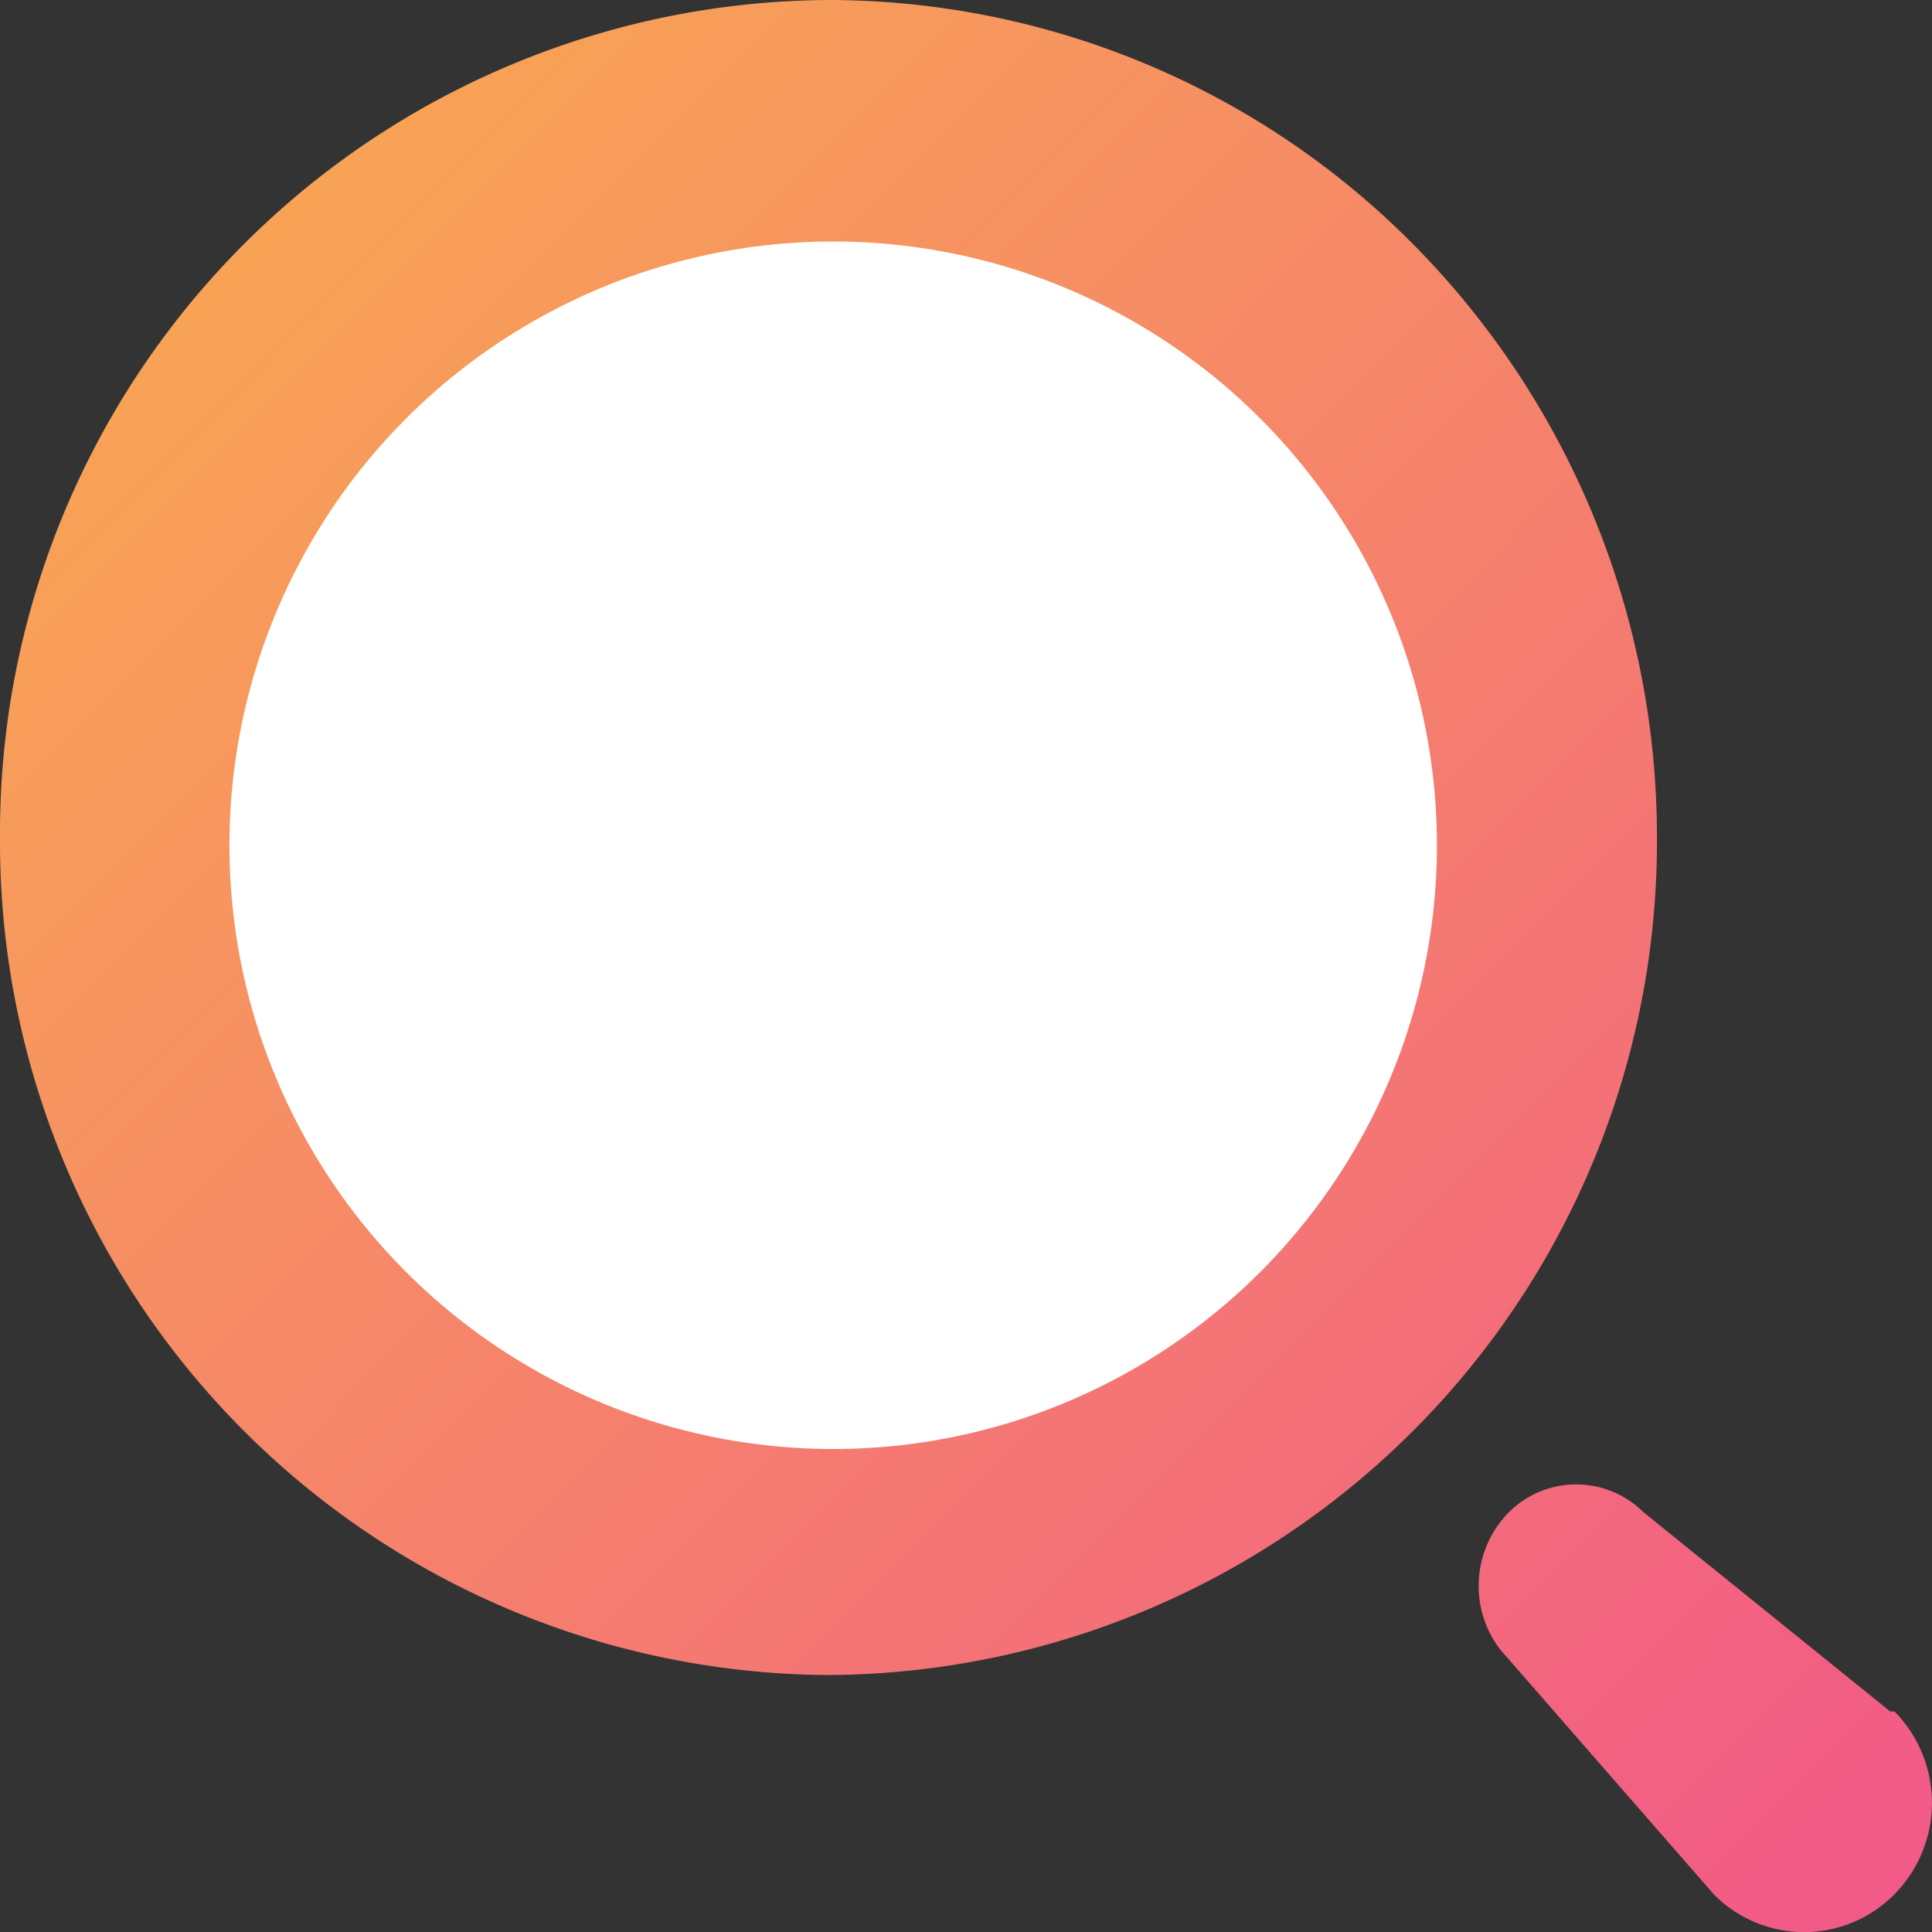
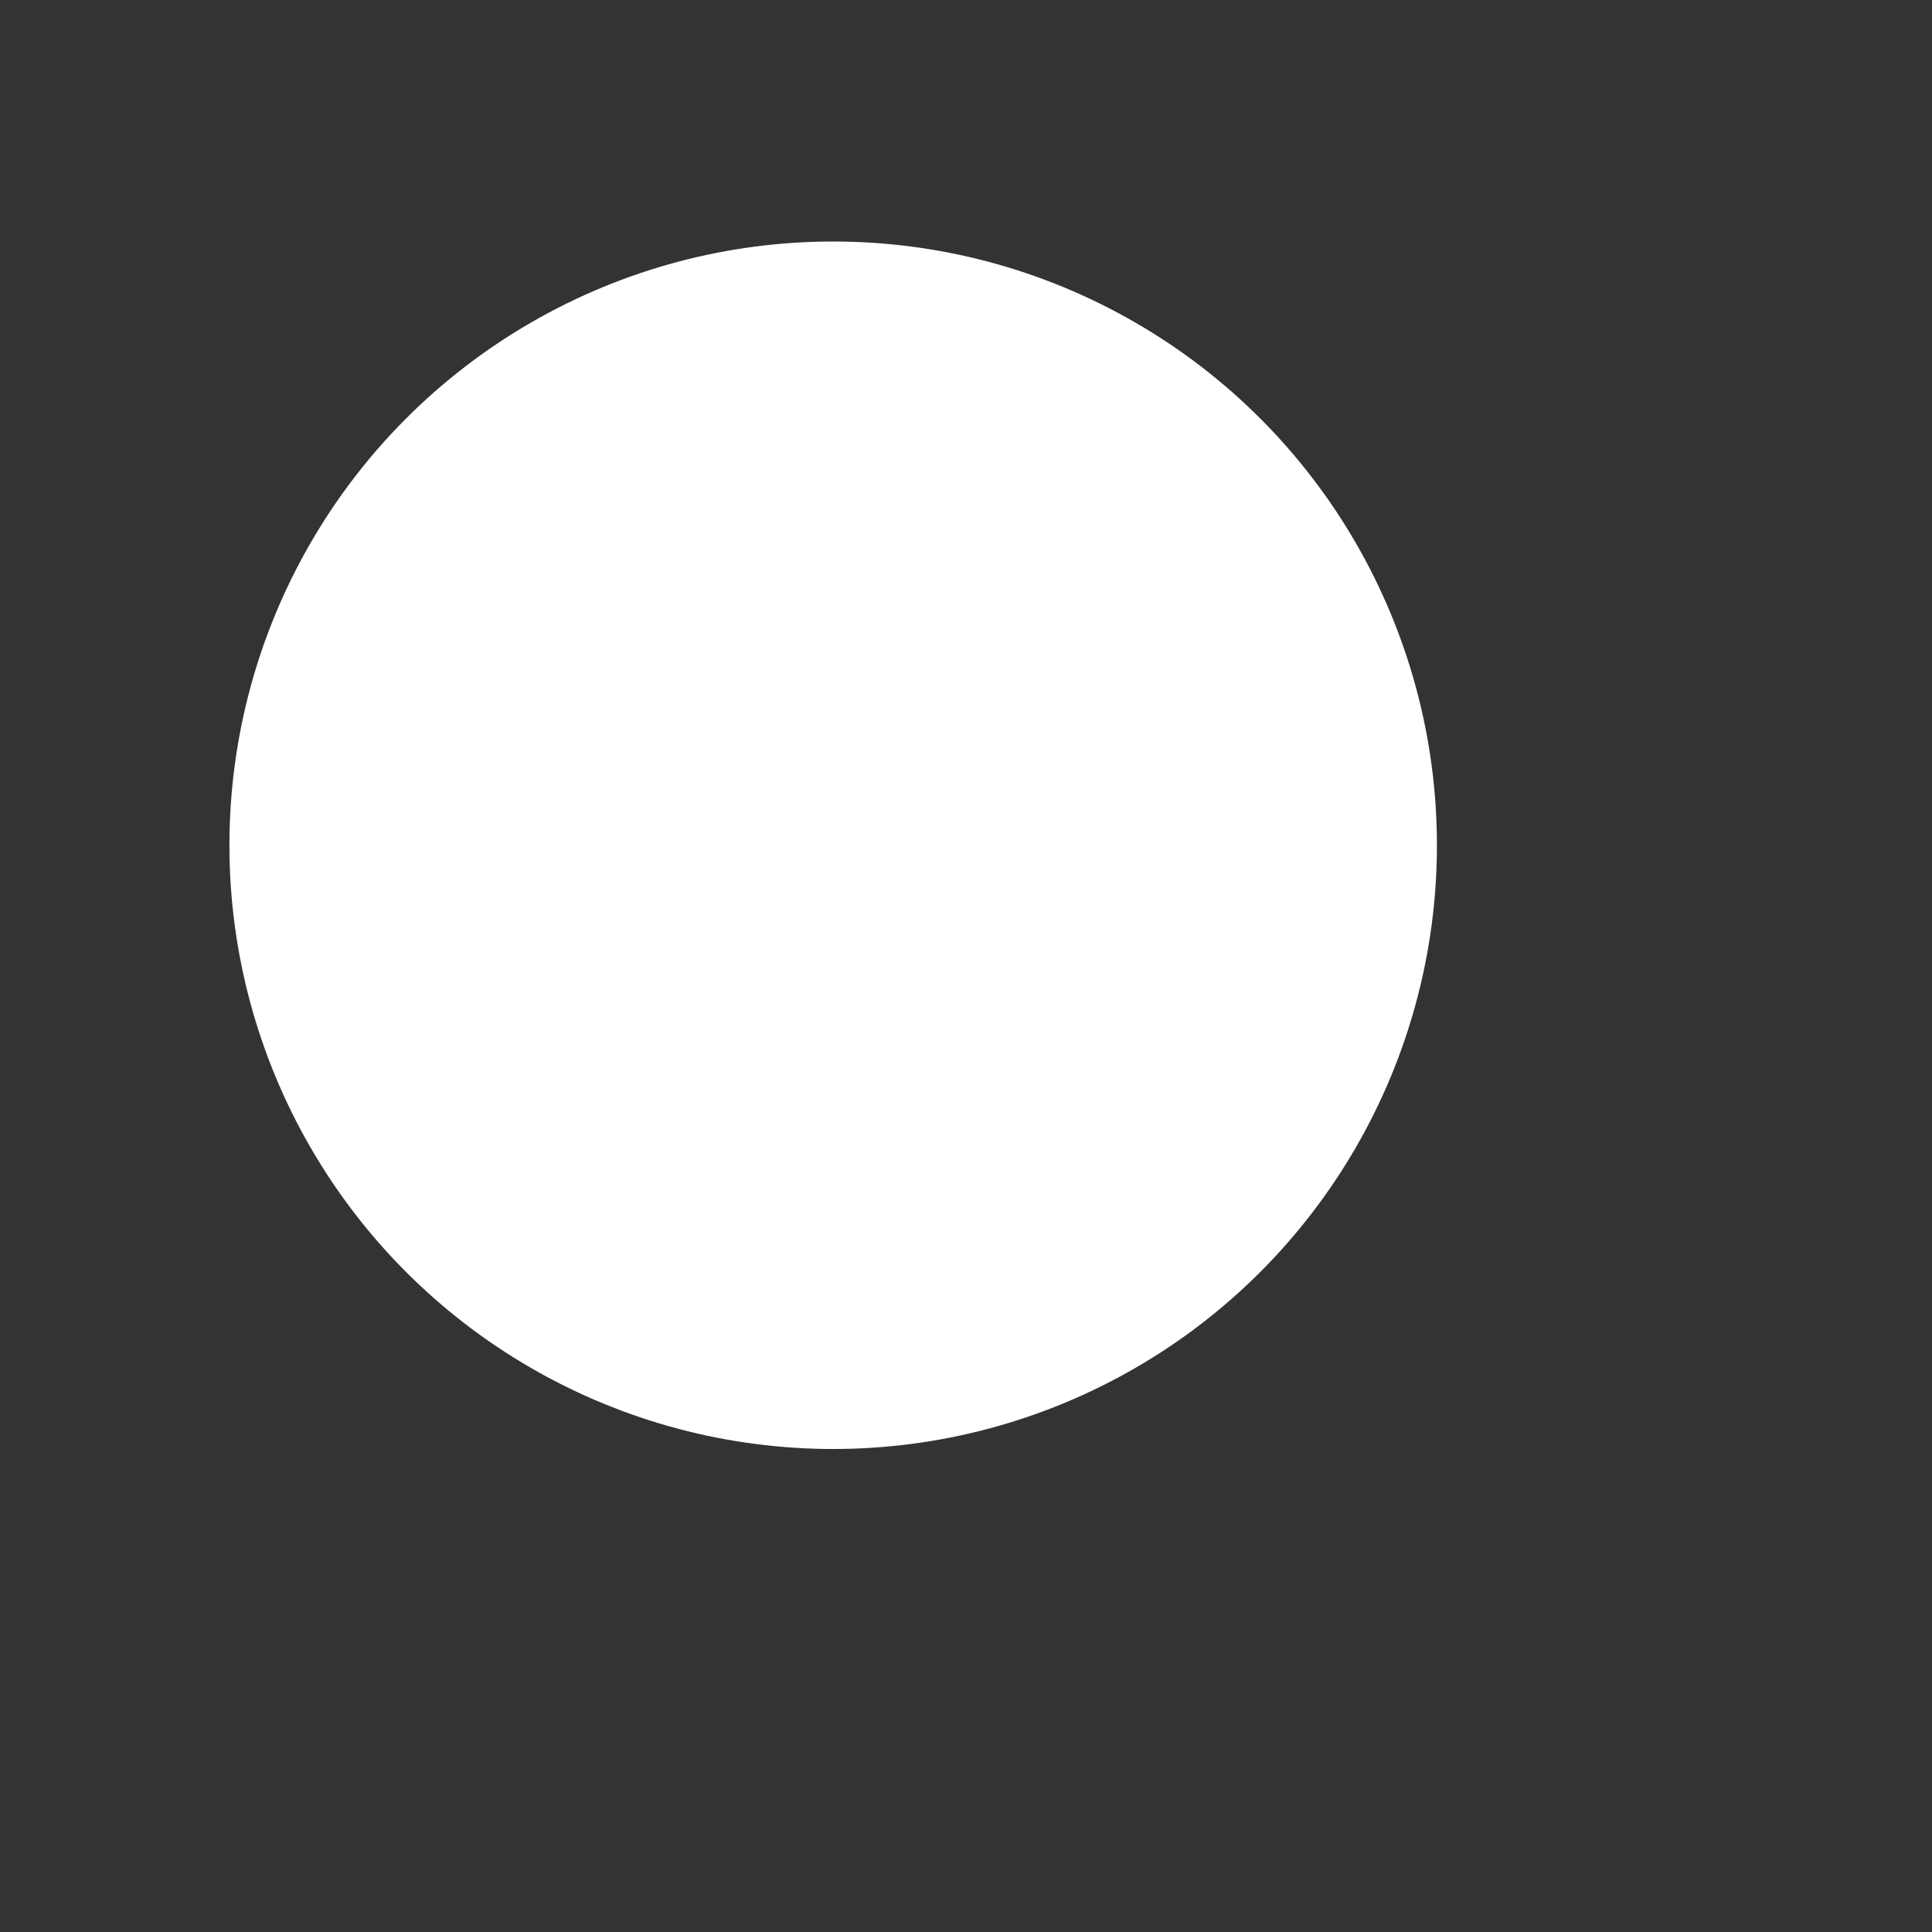
<svg xmlns="http://www.w3.org/2000/svg" width="32" height="32" viewBox="0 0 32 32">
  <rect x="0" y="0" width="32" height="32" fill="#333333" stroke="none" />
  <defs>
    <linearGradient id="linear-gradient" x1="0.121" y1="0.127" x2="0.961" y2="0.962" gradientUnits="objectBoundingBox">
      <stop offset="0" stop-color="#f8a355" />
      <stop offset="1" stop-color="#f25a87" />
    </linearGradient>
  </defs>
  <g id="icon-search" transform="translate(-1125 -3497)">
-     <path id="Path_124" data-name="Path 124" d="M24.993,25.047a1.578,1.578,0,0,1,2.228,0h0l4.087,3.3h.071a2.157,2.157,0,0,1,0,3.027,2.1,2.1,0,0,1-2.995,0h0l-3.392-3.888-.129-.145a1.735,1.735,0,0,1,.129-2.293ZM13.724,0a13.65,13.65,0,0,1,9.7,4.063,13.947,13.947,0,0,1,4.02,9.809A13.8,13.8,0,0,1,13.724,27.744,13.8,13.8,0,0,1,0,13.872,13.8,13.8,0,0,1,13.724,0Z" transform="translate(1125 3497)" fill="url(#linear-gradient)" />
    <circle id="Ellipse_19" data-name="Ellipse 19" cx="10" cy="10" r="10" transform="translate(1128.8 3501)" fill="#fff" />
  </g>
</svg>